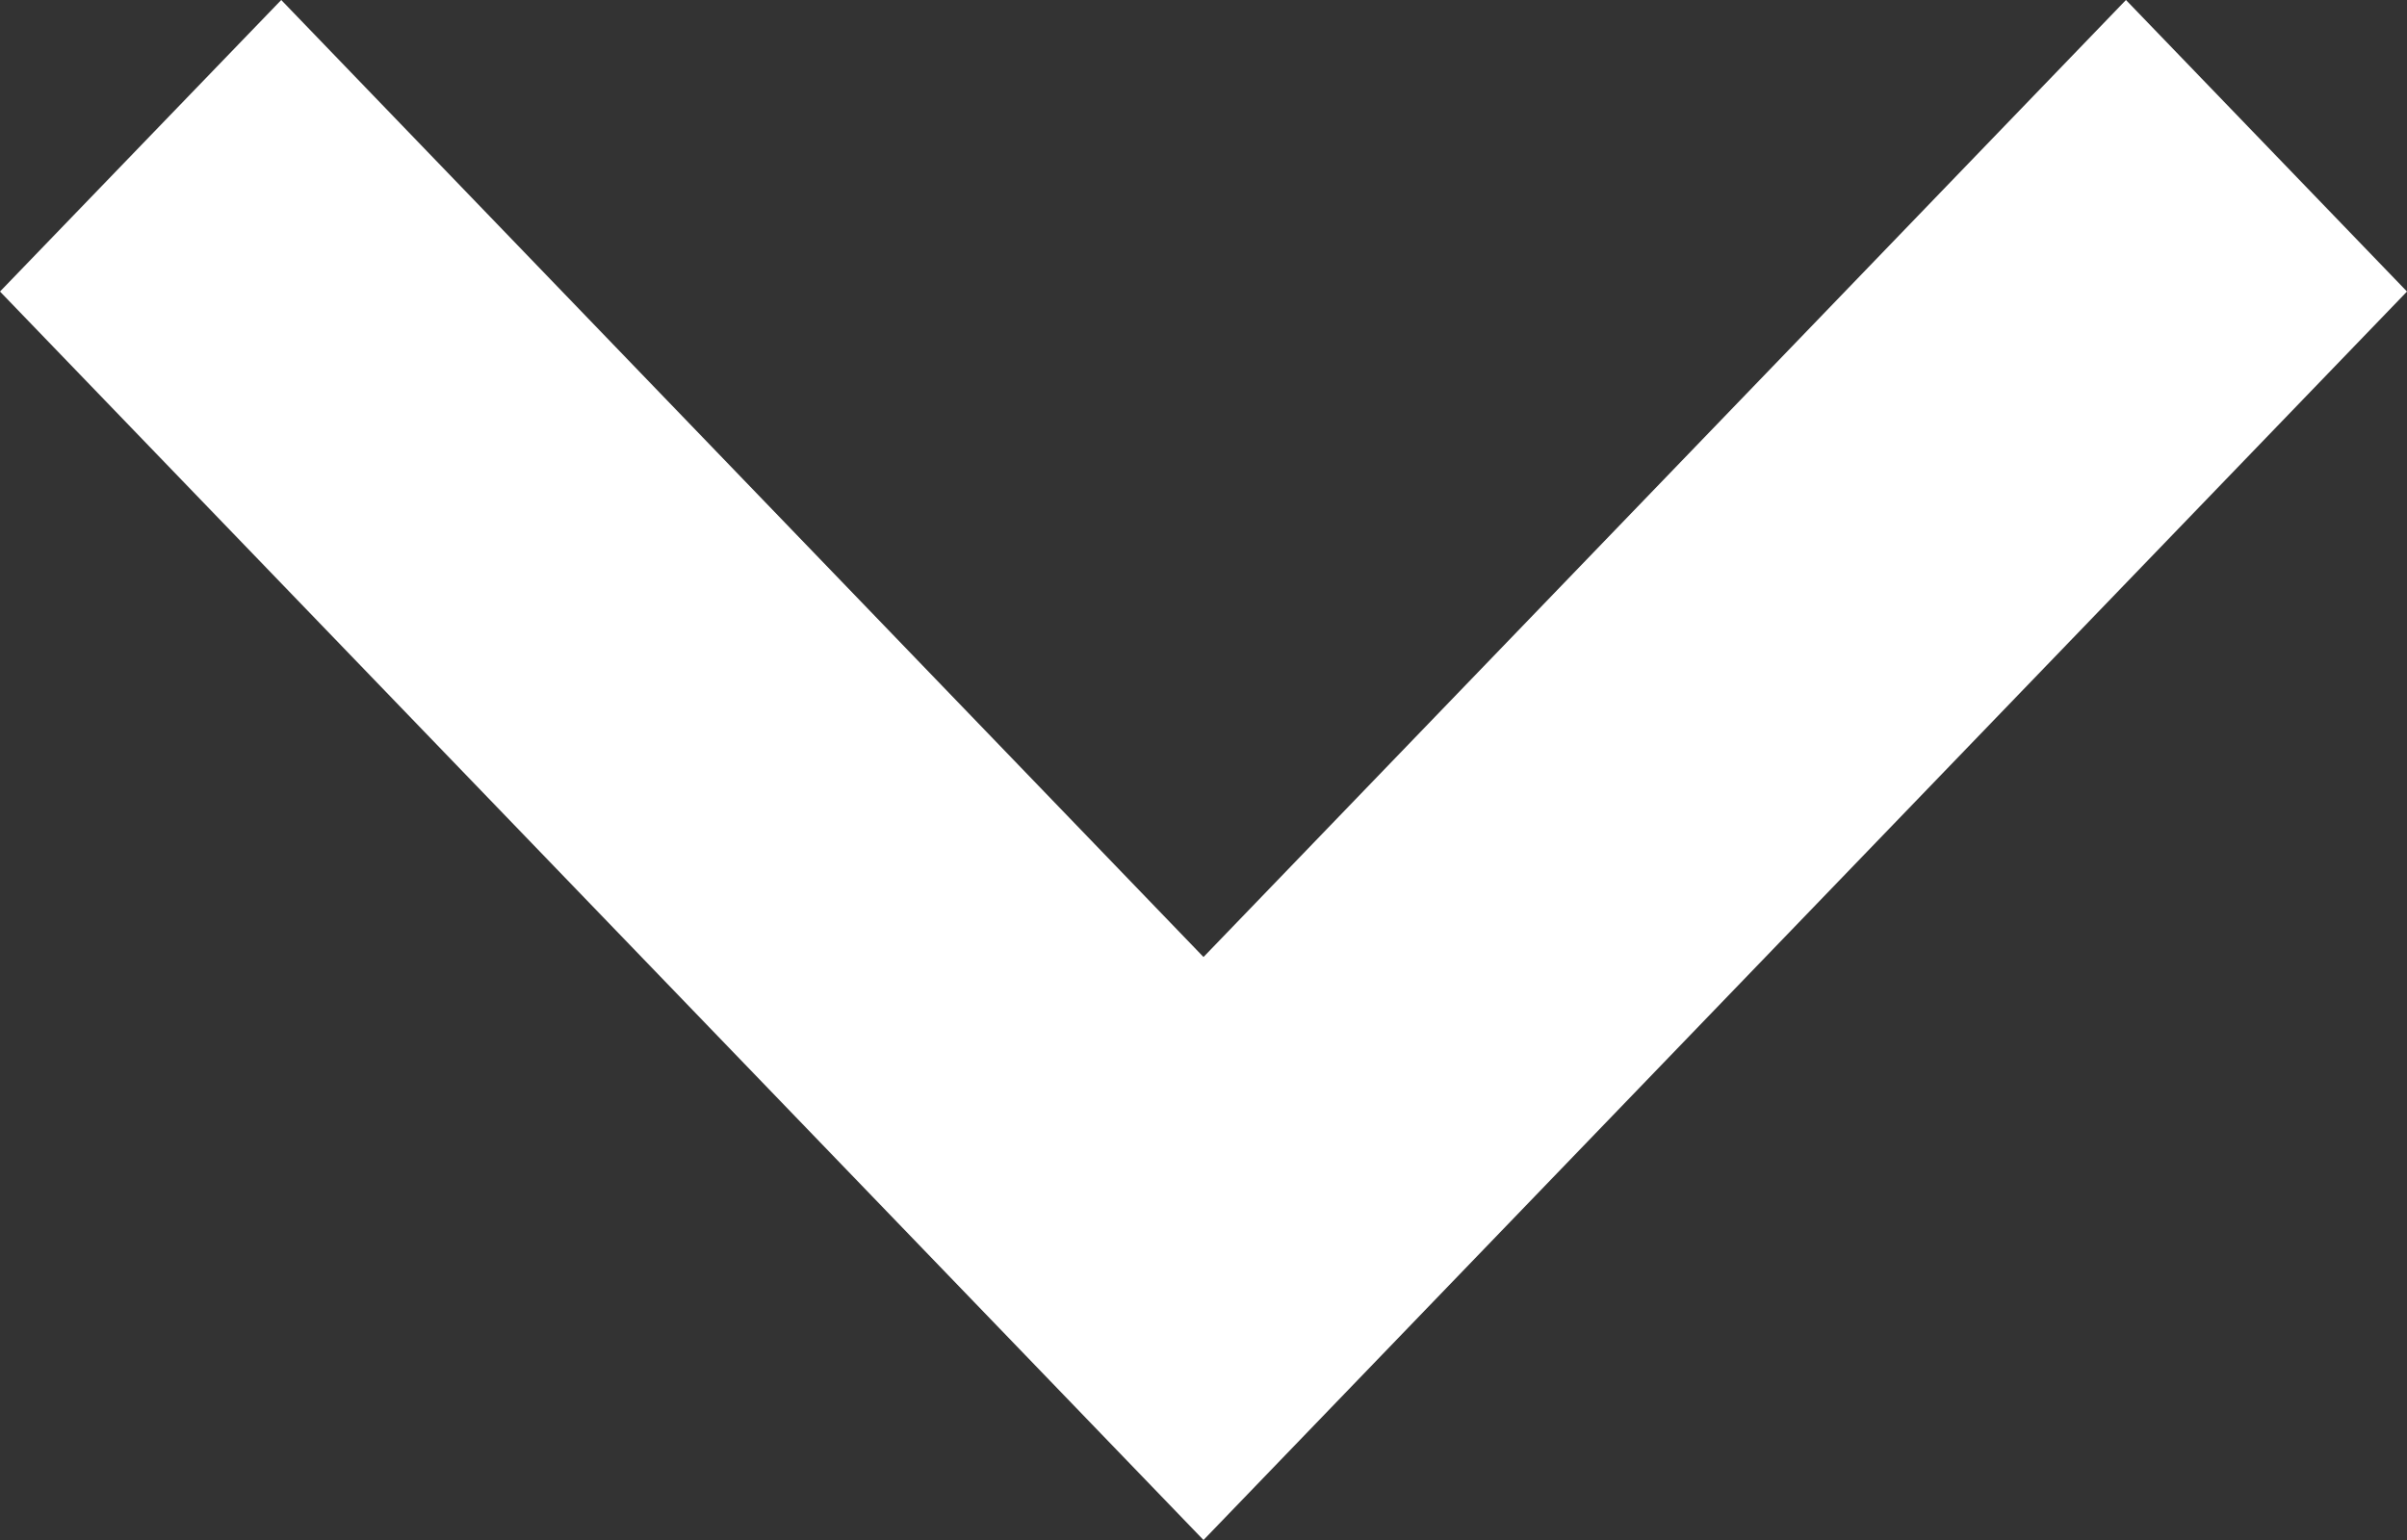
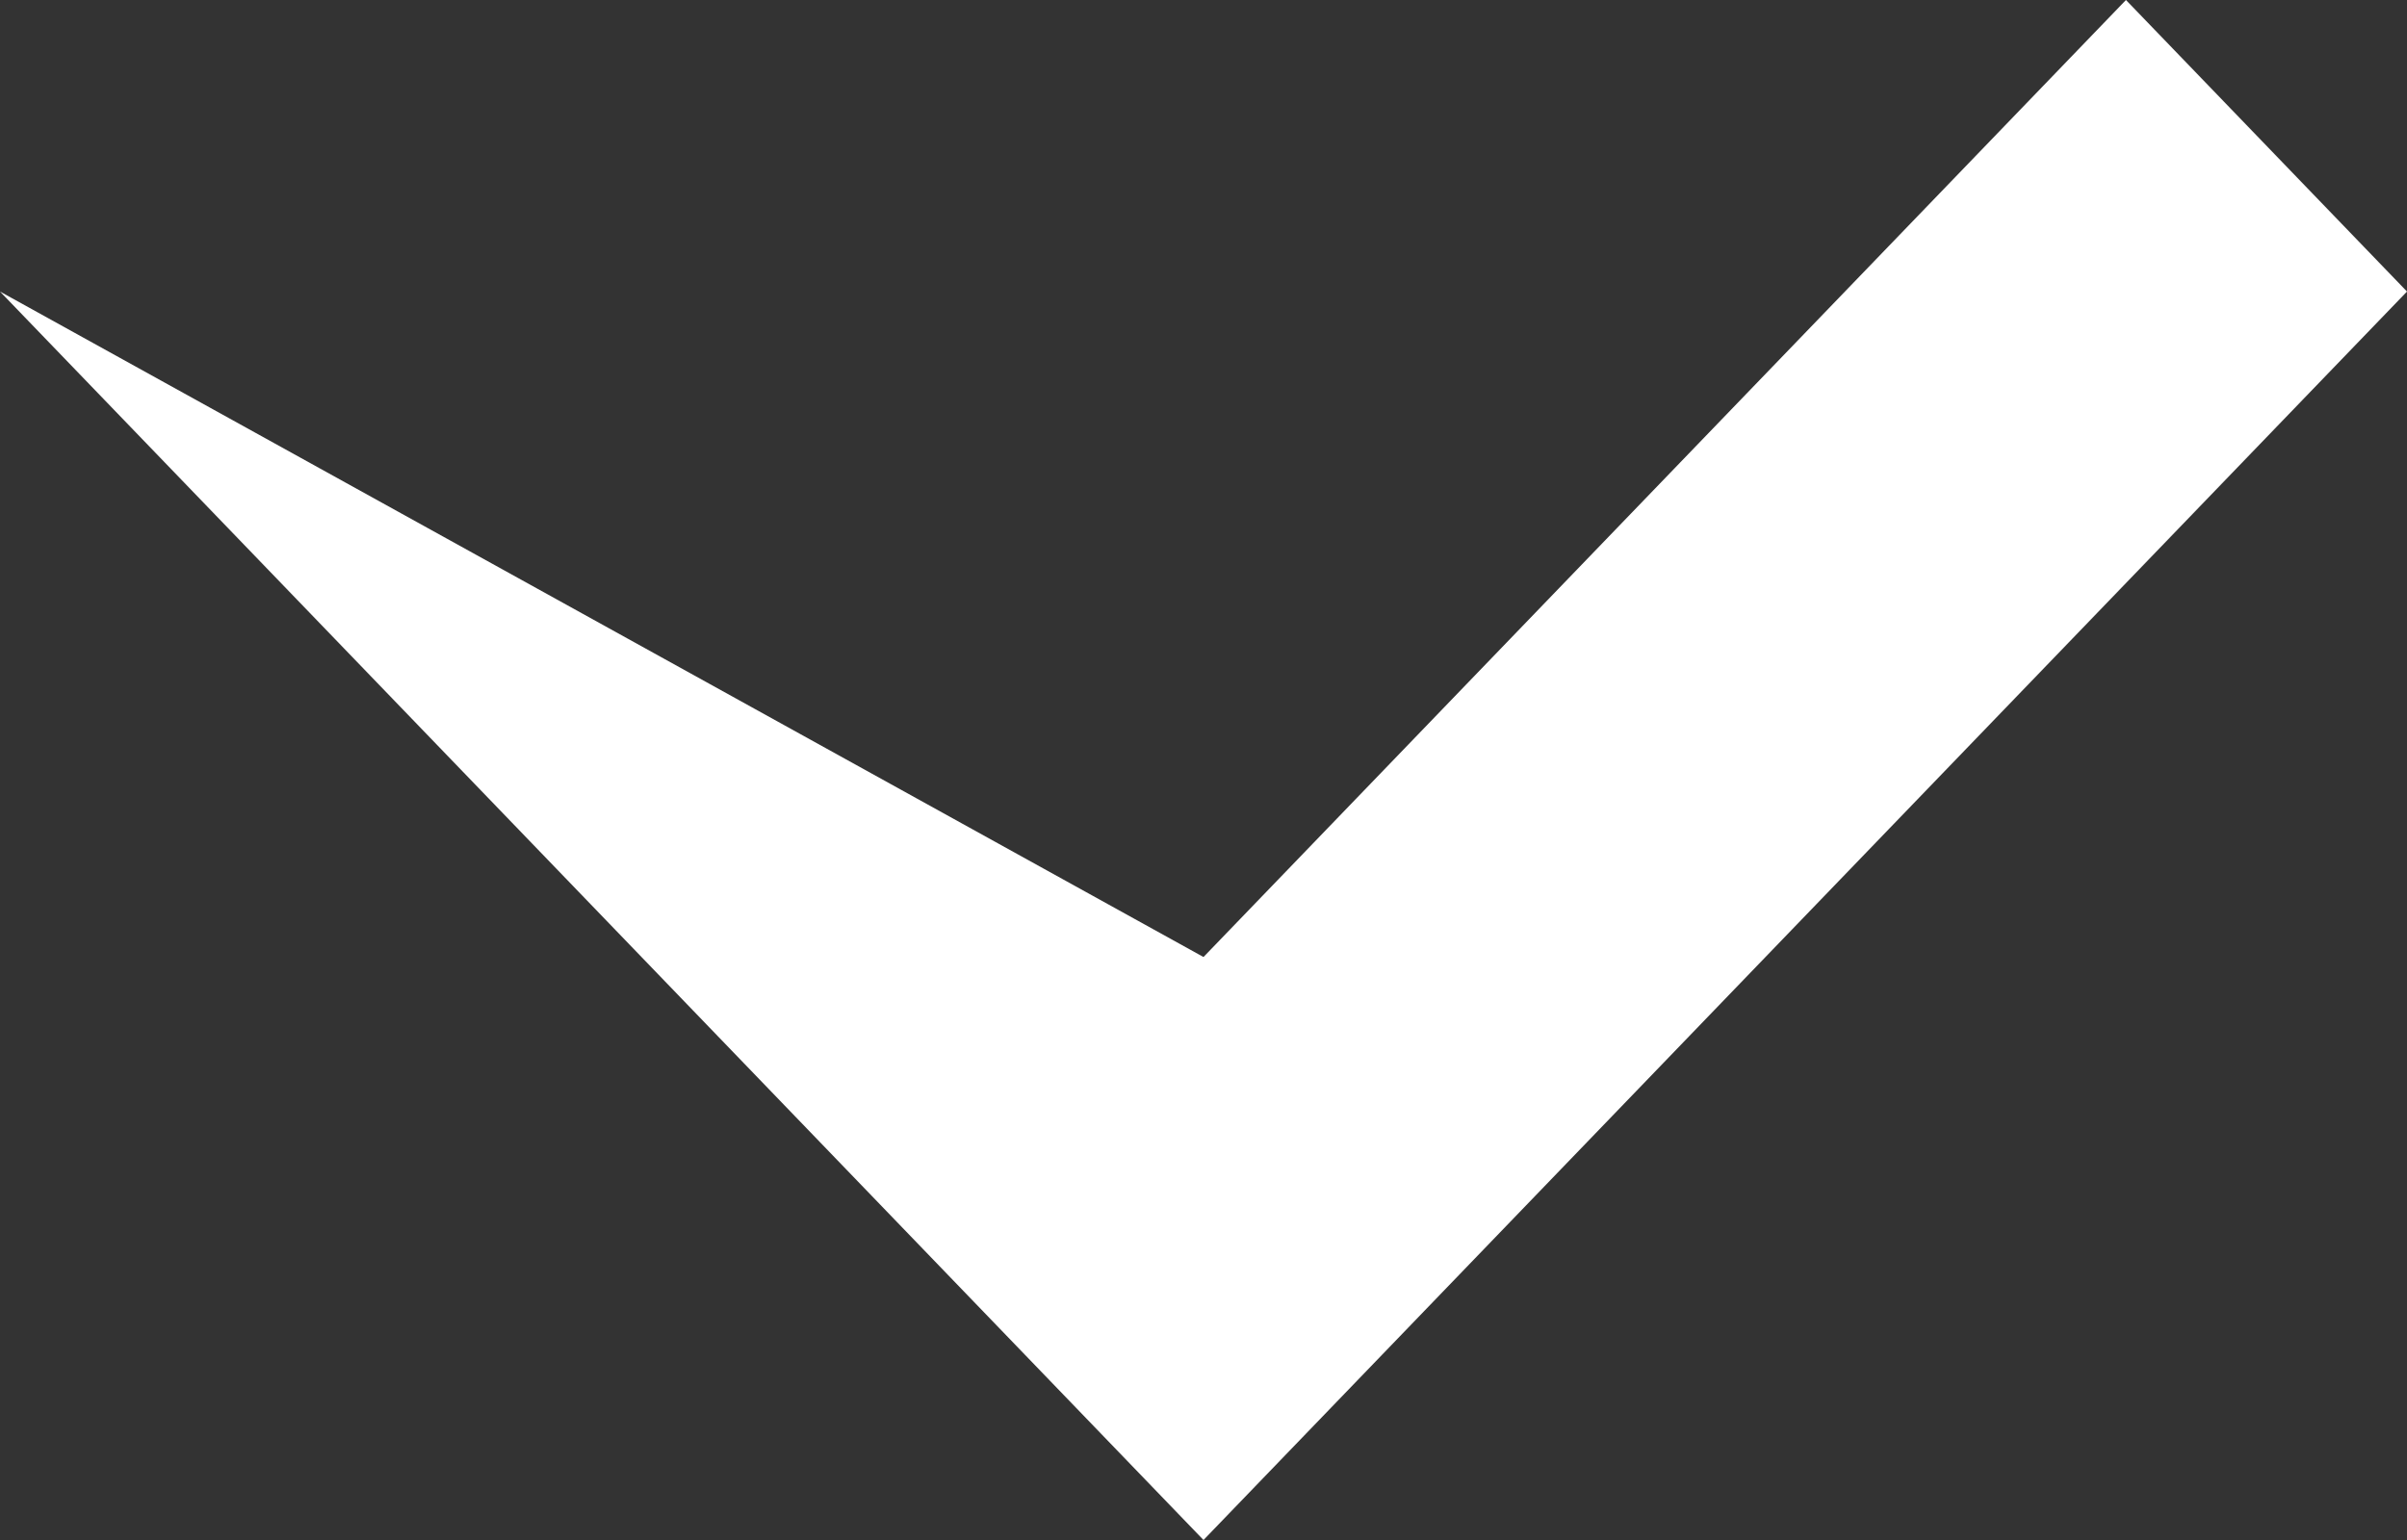
<svg xmlns="http://www.w3.org/2000/svg" width="25" height="16" viewBox="0 0 25 16" fill="none">
  <rect x="0" y="0" width="25" height="16" fill="#333333" stroke="none" />
-   <path fill-rule="evenodd" clip-rule="evenodd" d="M25 3.029L22.081 3.48047e-08L12.5 9.943L2.921 2.63286e-07L3.6117e-08 3.029L12.5 16L25 3.029Z" fill="white" />
+   <path fill-rule="evenodd" clip-rule="evenodd" d="M25 3.029L22.081 3.48047e-08L12.5 9.943L3.6117e-08 3.029L12.5 16L25 3.029Z" fill="white" />
</svg>